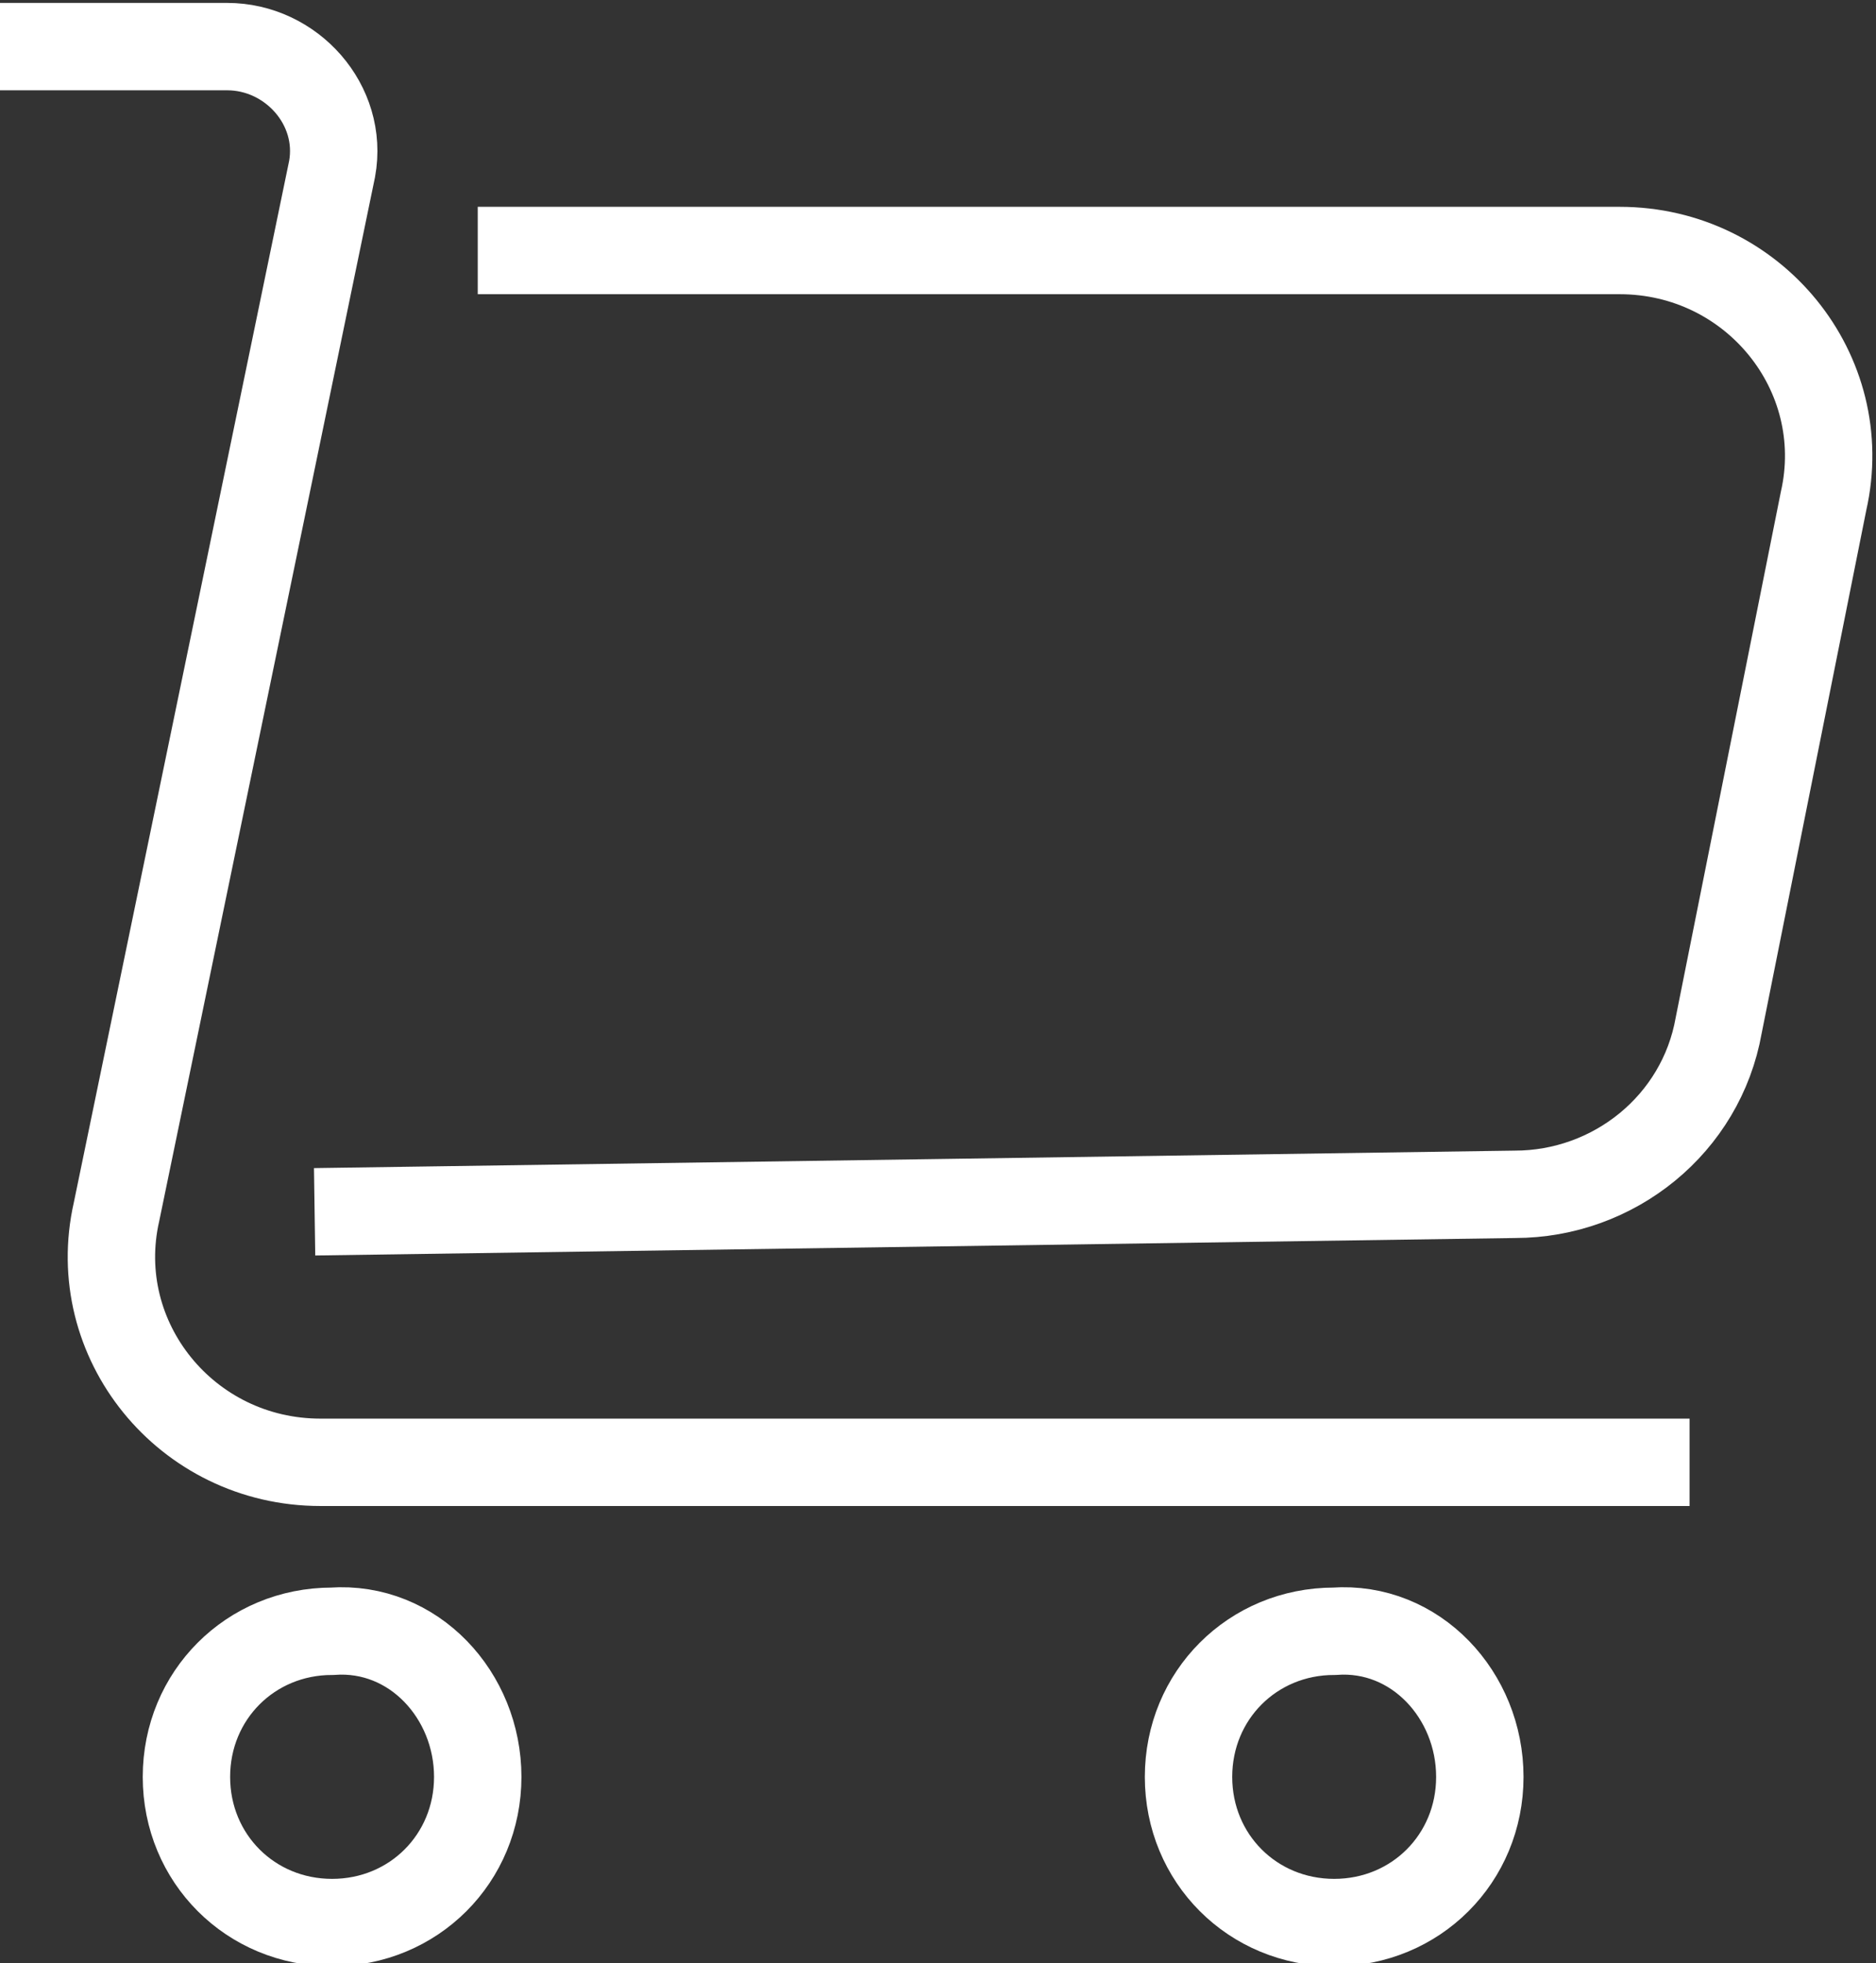
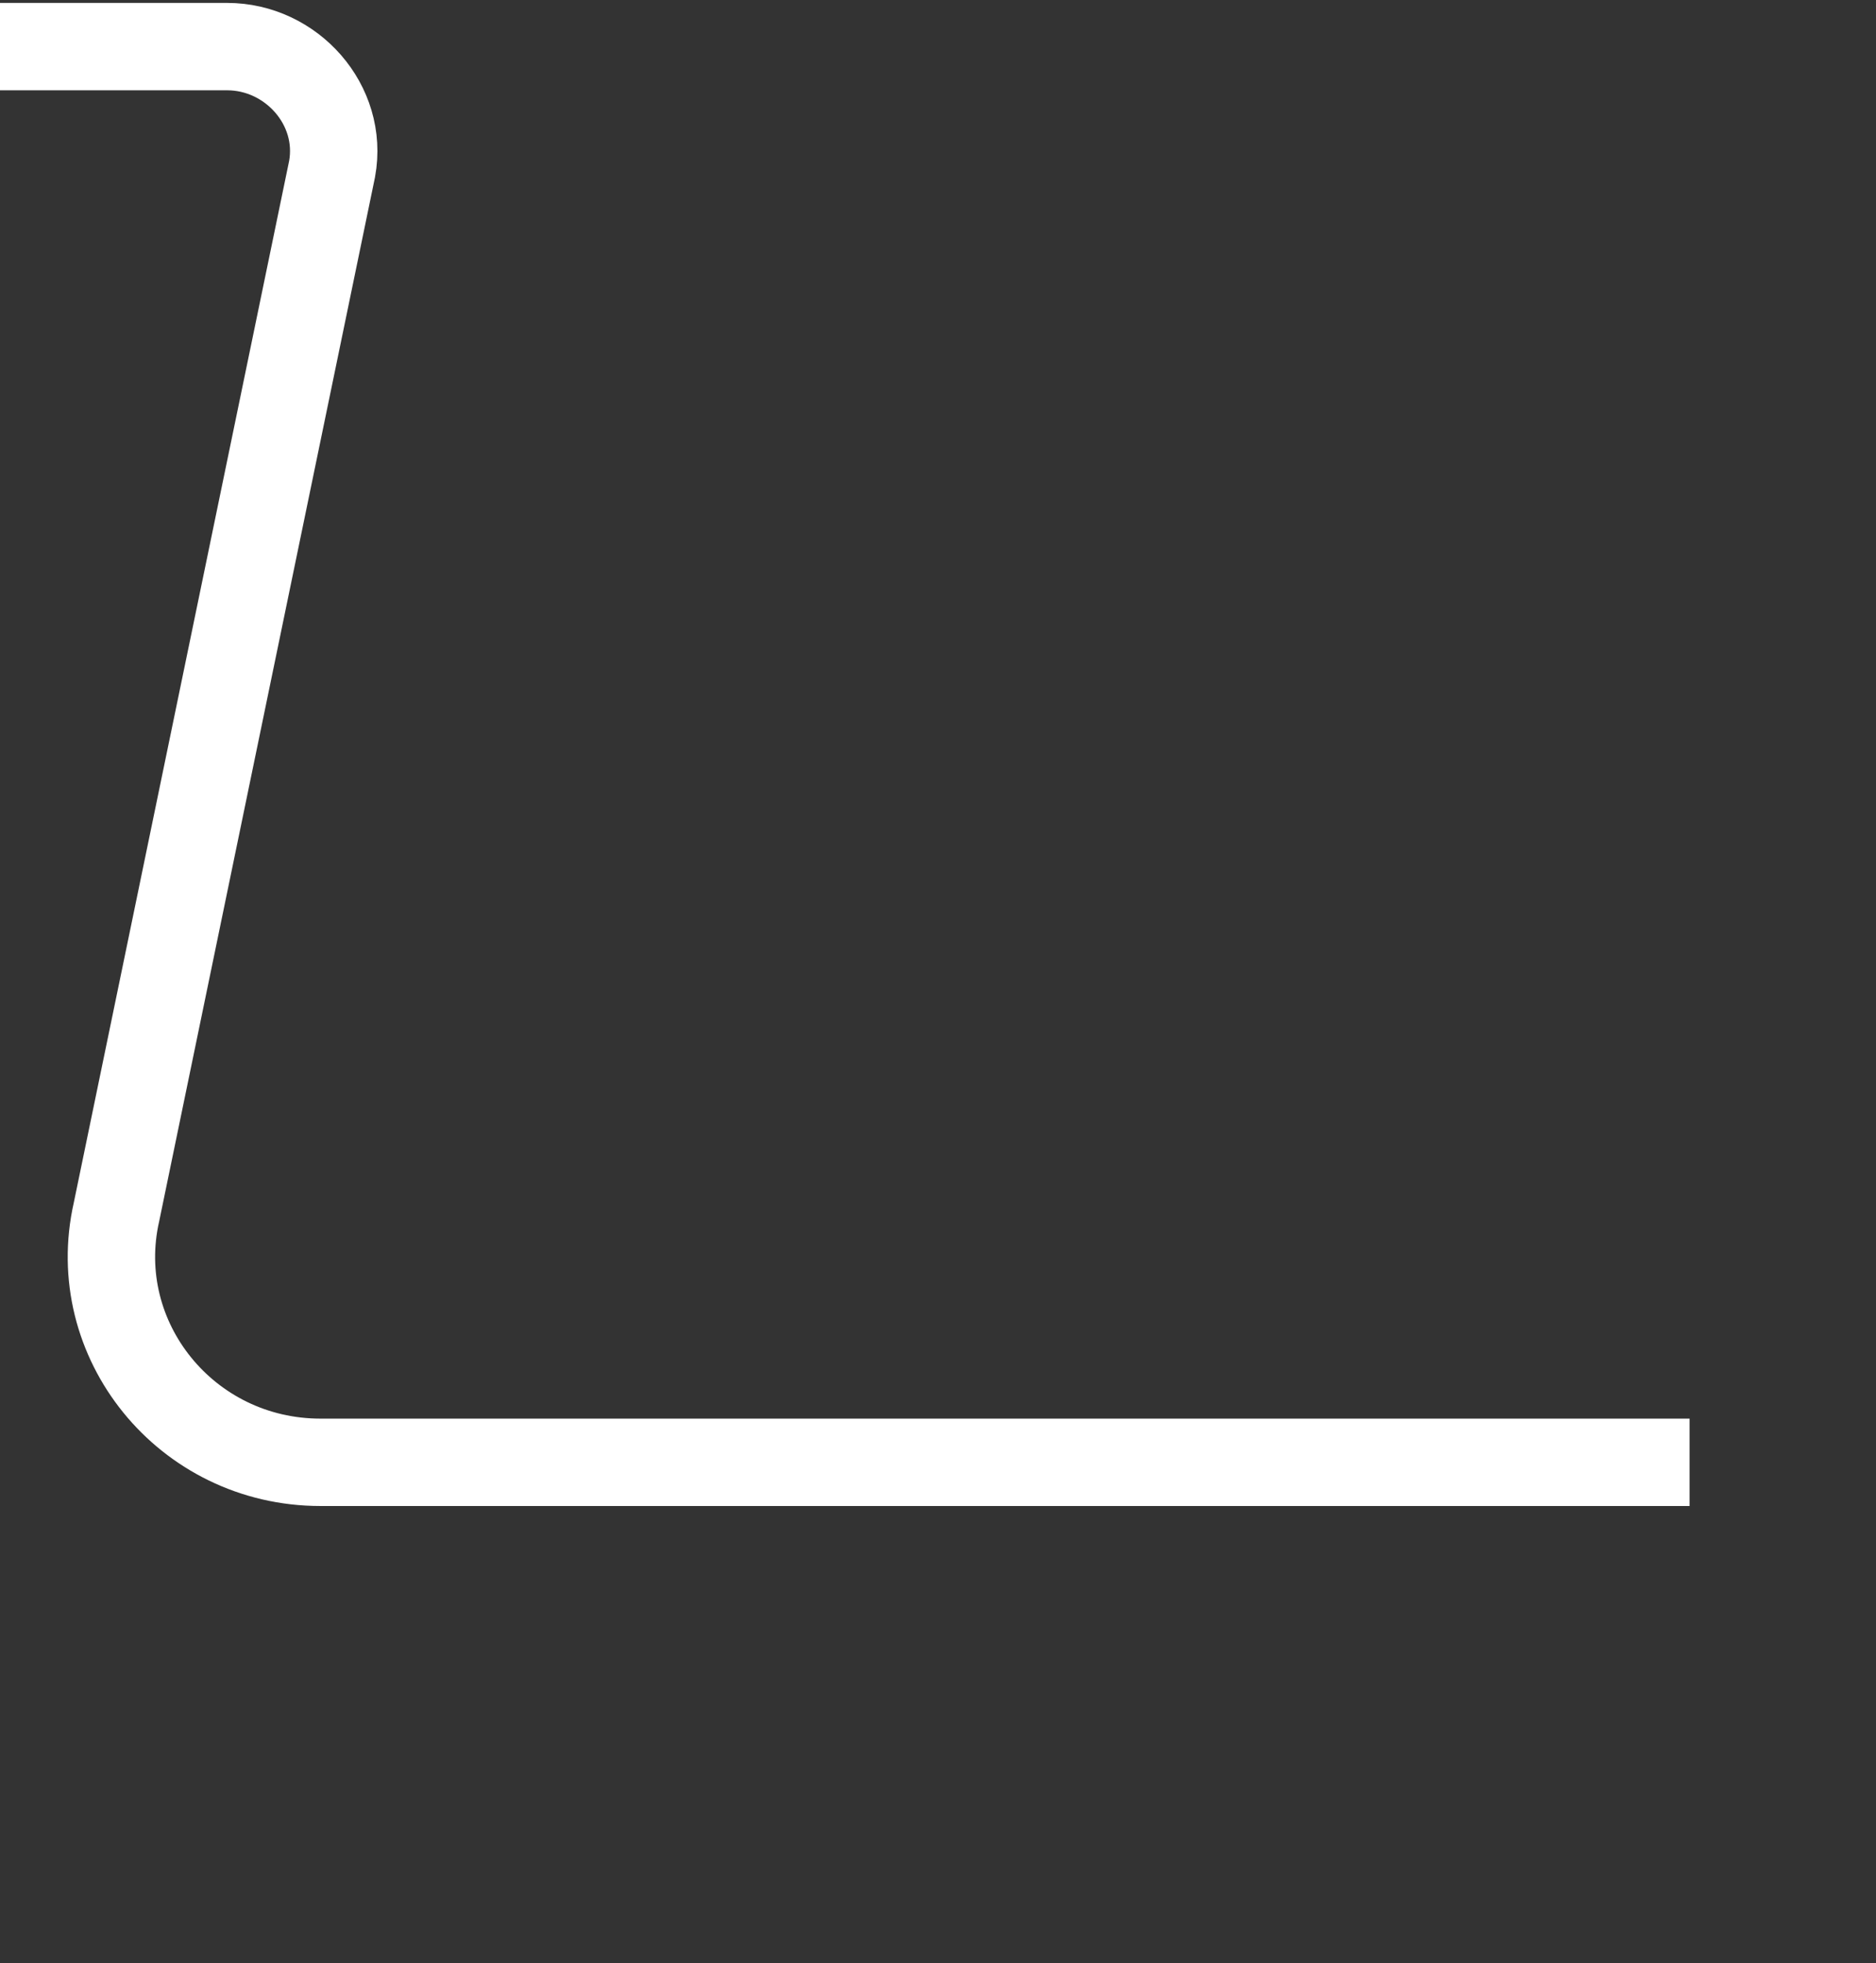
<svg xmlns="http://www.w3.org/2000/svg" version="1.1" id="Capa_1" x="0px" y="0px" viewBox="0 0 32.2 33.7" style="enable-background:new 0 0 32.2 33.7;" xml:space="preserve">
  <rect x="0" y="0" width="32.2" height="33.7" fill="#333333" stroke="none" />
  <style type="text/css">
	.st0{fill:none;stroke:#ffffff;stroke-width:1.5;stroke-miterlimit:10;}
</style>
-   <path class="st0" d="M8.2,30.5c0,1.4-1.1,2.5-2.5,2.5c-1.4,0-2.5-1.1-2.5-2.5c0-1.4,1.1-2.5,2.5-2.5C7.1,27.9,8.2,29.1,8.2,30.5z" />
-   <path class="st0" d="M25.4,30.5c0,1.4-1.1,2.5-2.5,2.5c-1.4,0-2.5-1.1-2.5-2.5c0-1.4,1.1-2.5,2.5-2.5C24.3,27.9,25.4,29.1,25.4,30.5  z" />
  <path class="st0" d="M29,25.1H5.5c-2.3,0-4-2.1-3.5-4.3L5.7,2.9C5.9,1.8,5,0.8,3.9,0.8H0" />
-   <path class="st0" d="M8.2,4.3h19.6c2.3,0,4,2.1,3.5,4.3l-1.8,9c-0.3,1.7-1.8,2.9-3.5,2.9L5.4,20.8" />
  <g>
</g>
  <g>
</g>
  <g>
</g>
  <g>
</g>
  <g>
</g>
  <g>
</g>
</svg>